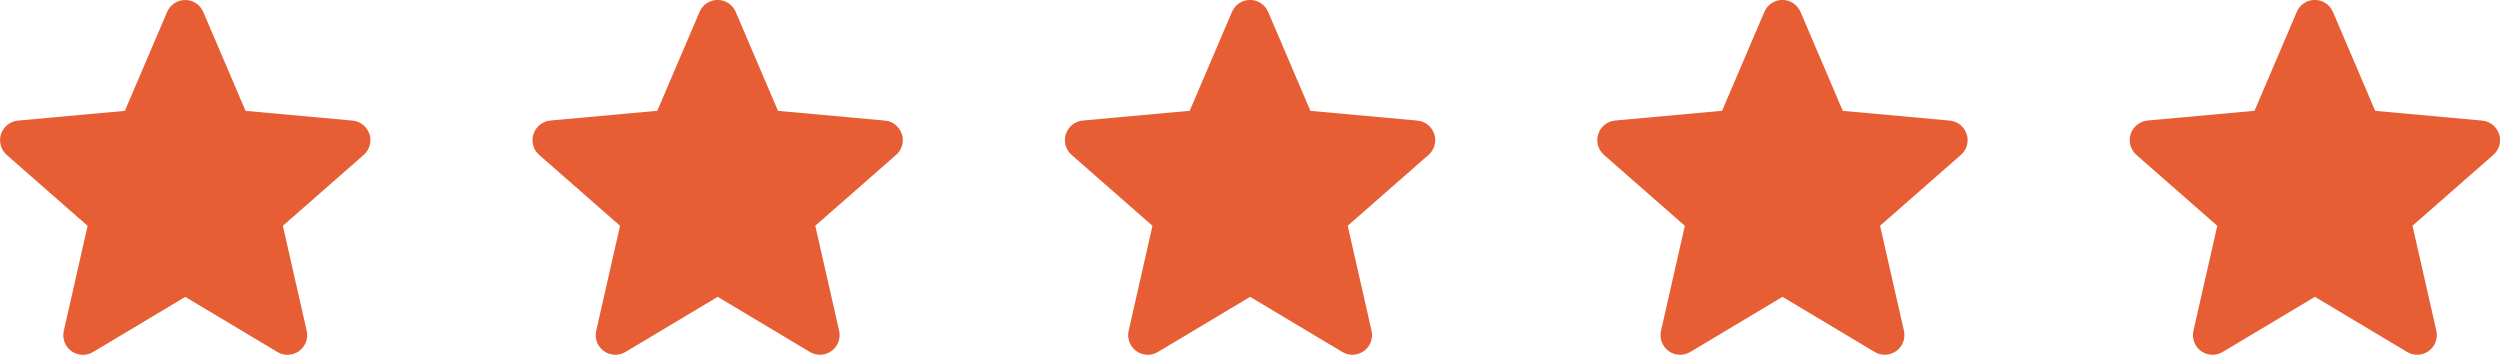
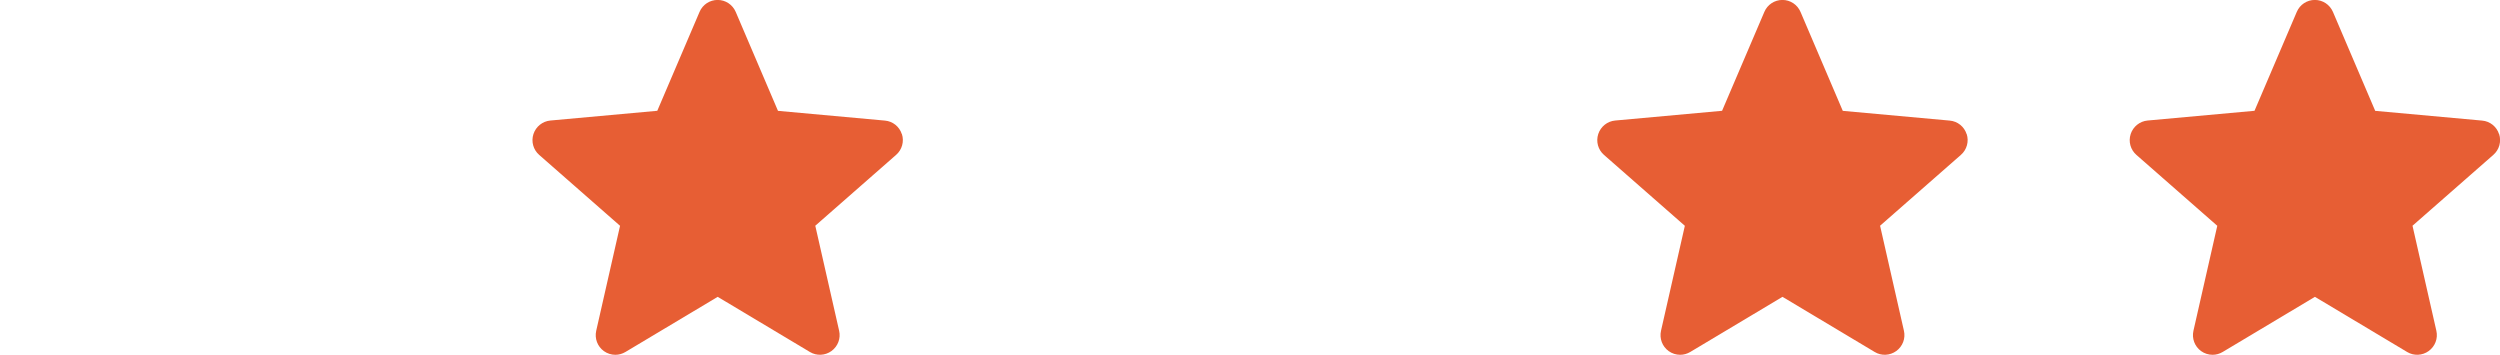
<svg xmlns="http://www.w3.org/2000/svg" id="Ebene_1" data-name="Ebene 1" viewBox="0 0 416.3 59.11">
  <defs>
    <style>
      .cls-1 {
        fill: #e75e34;
      }
    </style>
  </defs>
-   <path class="cls-1" d="M61.51,22.33c-.4-1.25-1.51-2.14-2.82-2.25l-17.8-1.62L33.85,1.99c-.52-1.21-1.7-1.99-3.01-1.99s-2.5.78-3.01,1.99l-7.04,16.47-17.8,1.62c-1.31.12-2.41,1.01-2.82,2.25-.41,1.25-.03,2.62.96,3.48l13.46,11.8-3.97,17.48c-.29,1.29.21,2.61,1.27,3.38.57.41,1.24.62,1.92.62.58,0,1.16-.16,1.68-.47l15.36-9.18,15.35,9.18c1.12.68,2.54.61,3.6-.16,1.06-.77,1.57-2.1,1.27-3.38l-3.97-17.48,13.46-11.8c.99-.86,1.37-2.24.96-3.48h0Z" />
  <path class="cls-1" d="M150.17,22.33c-.4-1.25-1.51-2.14-2.82-2.25l-17.8-1.62-7.04-16.48c-.52-1.21-1.7-1.99-3.01-1.99s-2.5.78-3.01,1.99l-7.04,16.47-17.8,1.62c-1.31.12-2.41,1.01-2.82,2.25-.41,1.25-.03,2.62.96,3.48l13.46,11.8-3.97,17.48c-.29,1.29.21,2.61,1.27,3.38.57.41,1.24.62,1.92.62.58,0,1.16-.16,1.68-.47l15.36-9.18,15.35,9.18c1.12.68,2.54.61,3.6-.16,1.06-.77,1.57-2.1,1.27-3.38l-3.97-17.48,13.46-11.8c.99-.86,1.37-2.24.96-3.48h0Z" />
-   <path class="cls-1" d="M238.83,22.33c-.4-1.25-1.51-2.14-2.82-2.25l-17.8-1.62-7.04-16.48c-.52-1.21-1.7-1.99-3.01-1.99s-2.5.78-3.01,1.99l-7.04,16.47-17.8,1.62c-1.31.12-2.41,1.01-2.82,2.25-.41,1.25-.03,2.62.96,3.48l13.46,11.8-3.97,17.48c-.29,1.29.21,2.61,1.27,3.38.57.41,1.24.62,1.92.62.58,0,1.16-.16,1.68-.47l15.36-9.18,15.35,9.18c1.12.68,2.54.61,3.6-.16,1.06-.77,1.57-2.1,1.27-3.38l-3.97-17.48,13.46-11.8c.99-.86,1.37-2.24.96-3.48h0Z" />
  <path class="cls-1" d="M327.48,22.33c-.4-1.25-1.51-2.14-2.82-2.25l-17.8-1.62-7.04-16.48c-.52-1.21-1.7-1.99-3.01-1.99s-2.5.78-3.01,1.99l-7.04,16.47-17.8,1.62c-1.31.12-2.41,1.01-2.82,2.25-.41,1.25-.03,2.62.96,3.48l13.46,11.8-3.97,17.48c-.29,1.29.21,2.61,1.27,3.38.57.41,1.24.62,1.92.62.58,0,1.16-.16,1.68-.47l15.36-9.18,15.35,9.18c1.12.68,2.54.61,3.6-.16,1.06-.77,1.57-2.1,1.27-3.38l-3.97-17.48,13.46-11.8c.99-.86,1.37-2.24.96-3.48h0Z" />
  <path class="cls-1" d="M416.14,22.33c-.4-1.25-1.51-2.14-2.82-2.25l-17.8-1.62-7.04-16.48c-.52-1.21-1.7-1.99-3.01-1.99s-2.5.78-3.01,1.99l-7.04,16.47-17.8,1.62c-1.31.12-2.41,1.01-2.82,2.25-.41,1.25-.03,2.62.96,3.48l13.46,11.8-3.97,17.48c-.29,1.29.21,2.61,1.27,3.38.57.41,1.24.62,1.92.62.58,0,1.16-.16,1.68-.47l15.36-9.18,15.35,9.18c1.12.68,2.54.61,3.6-.16,1.06-.77,1.57-2.1,1.27-3.38l-3.97-17.48,13.46-11.8c.99-.86,1.37-2.24.96-3.48h0Z" />
</svg>